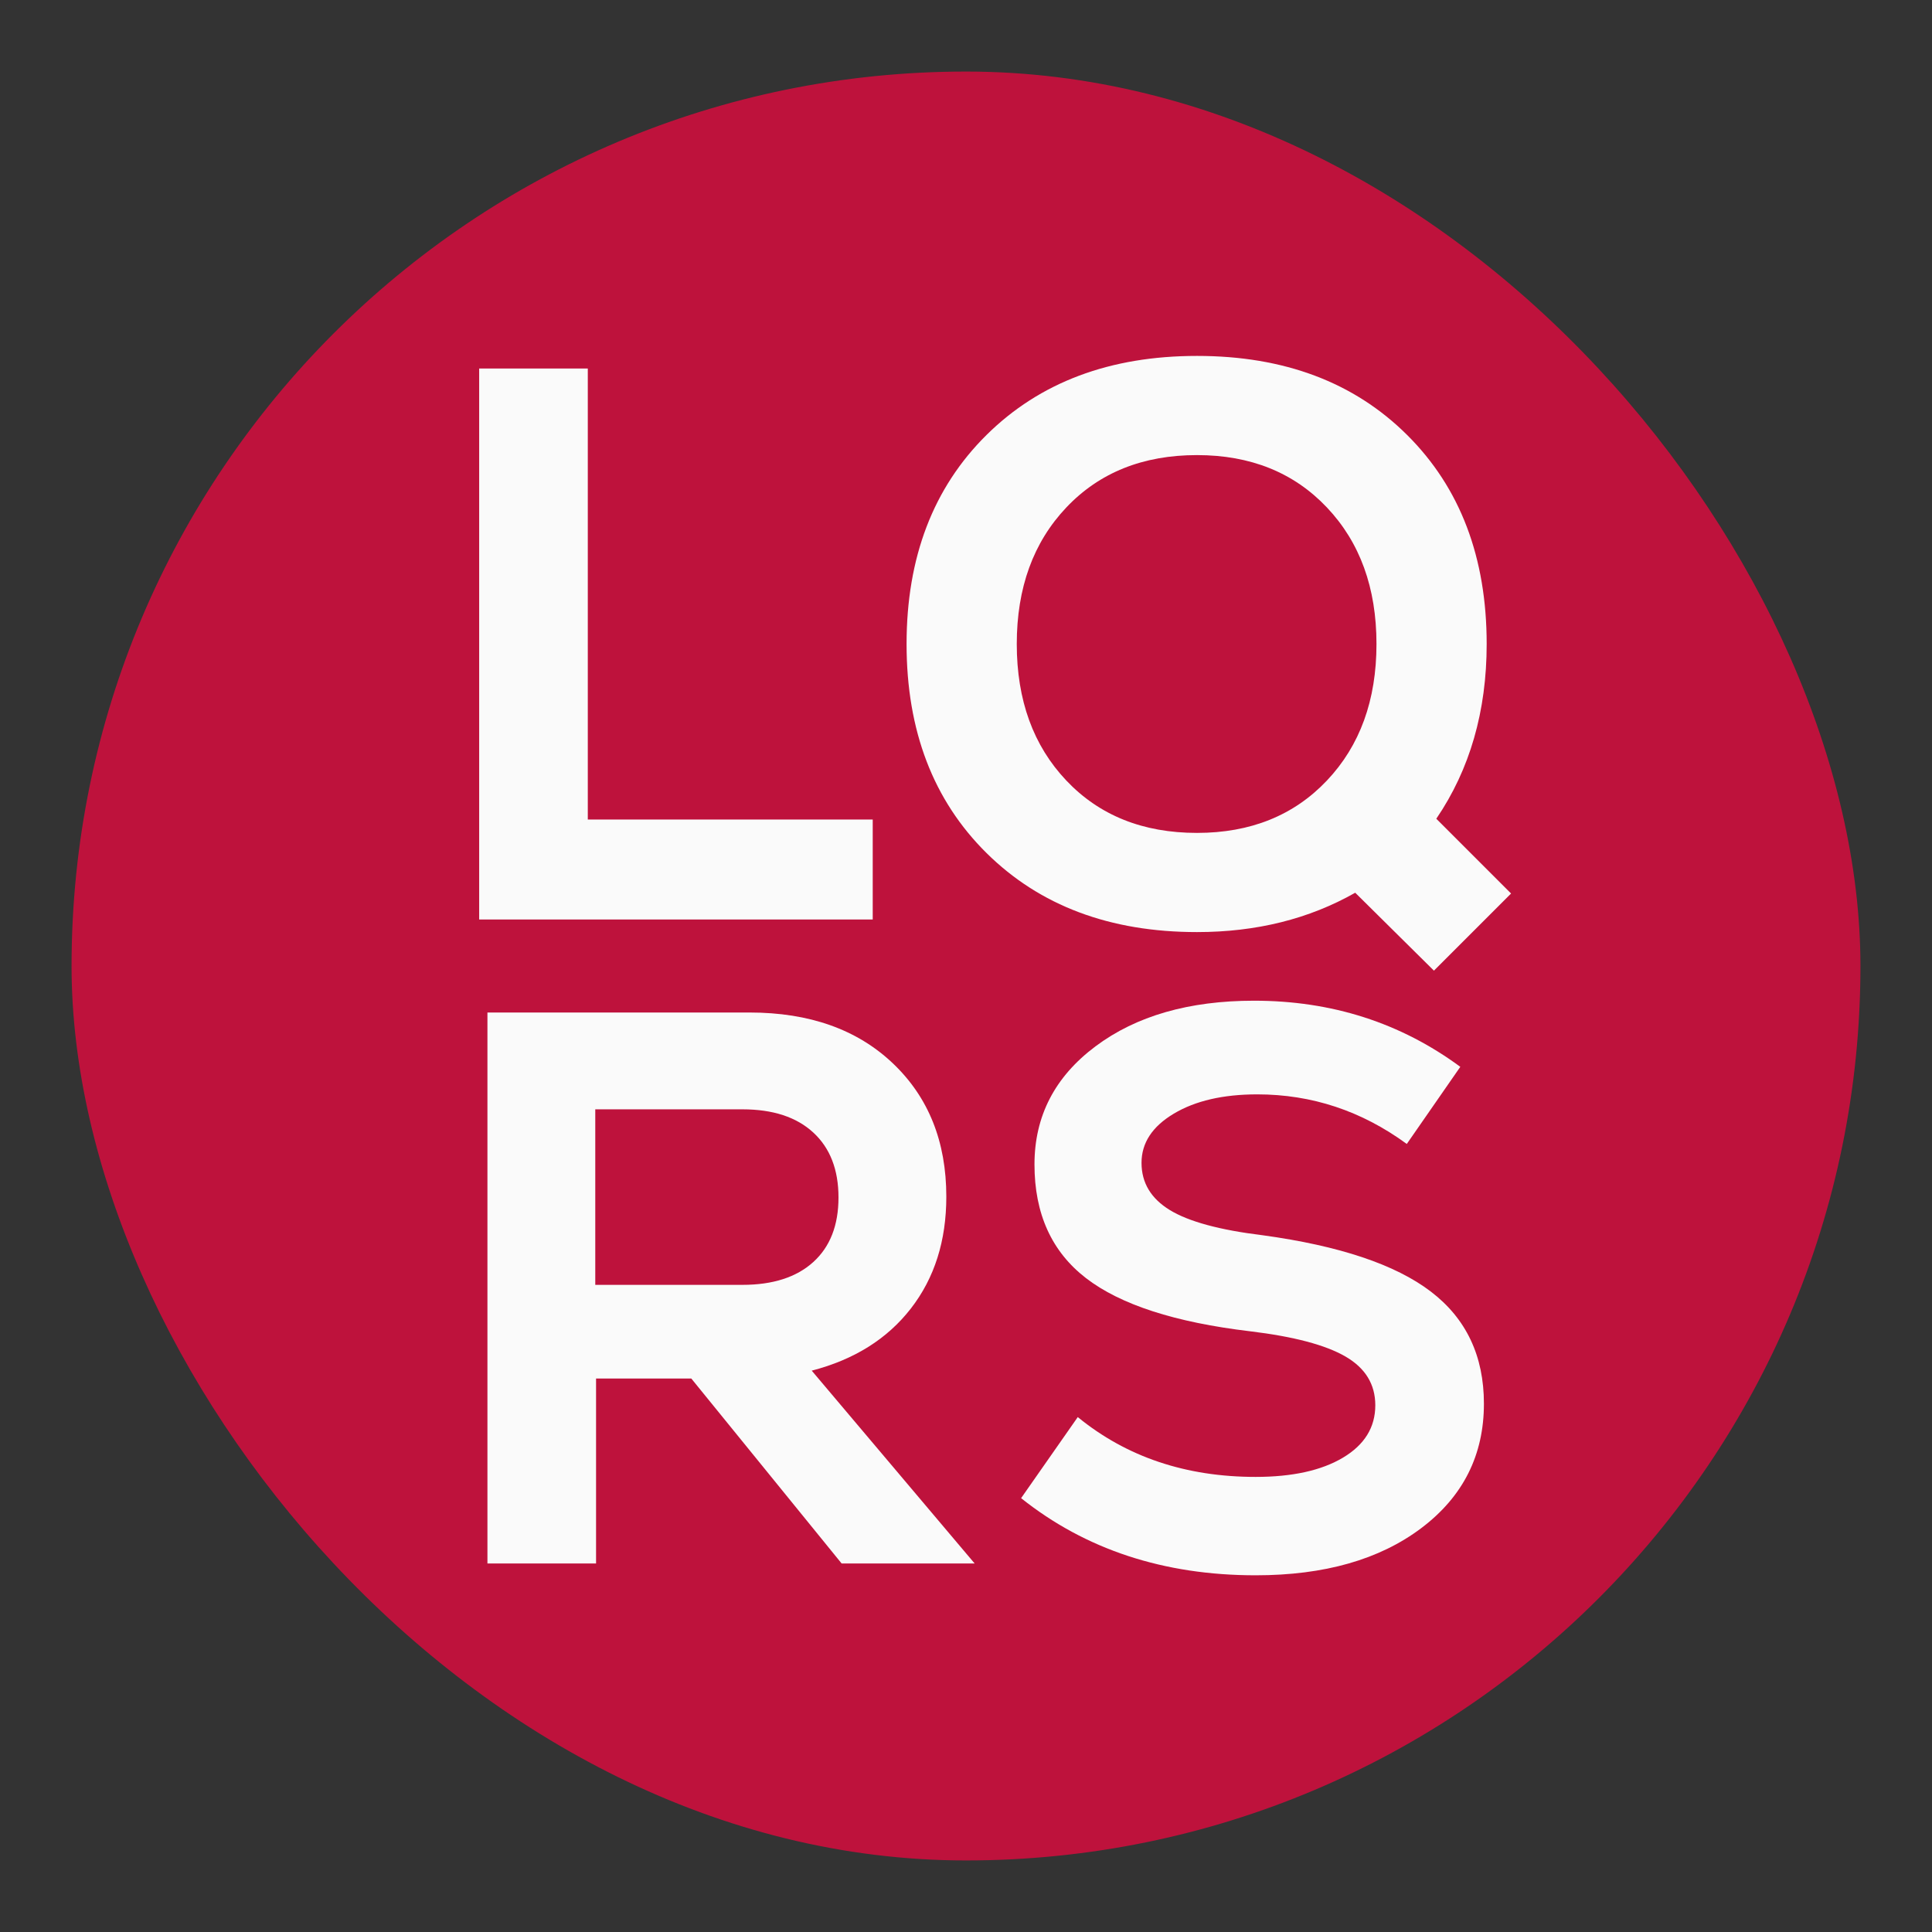
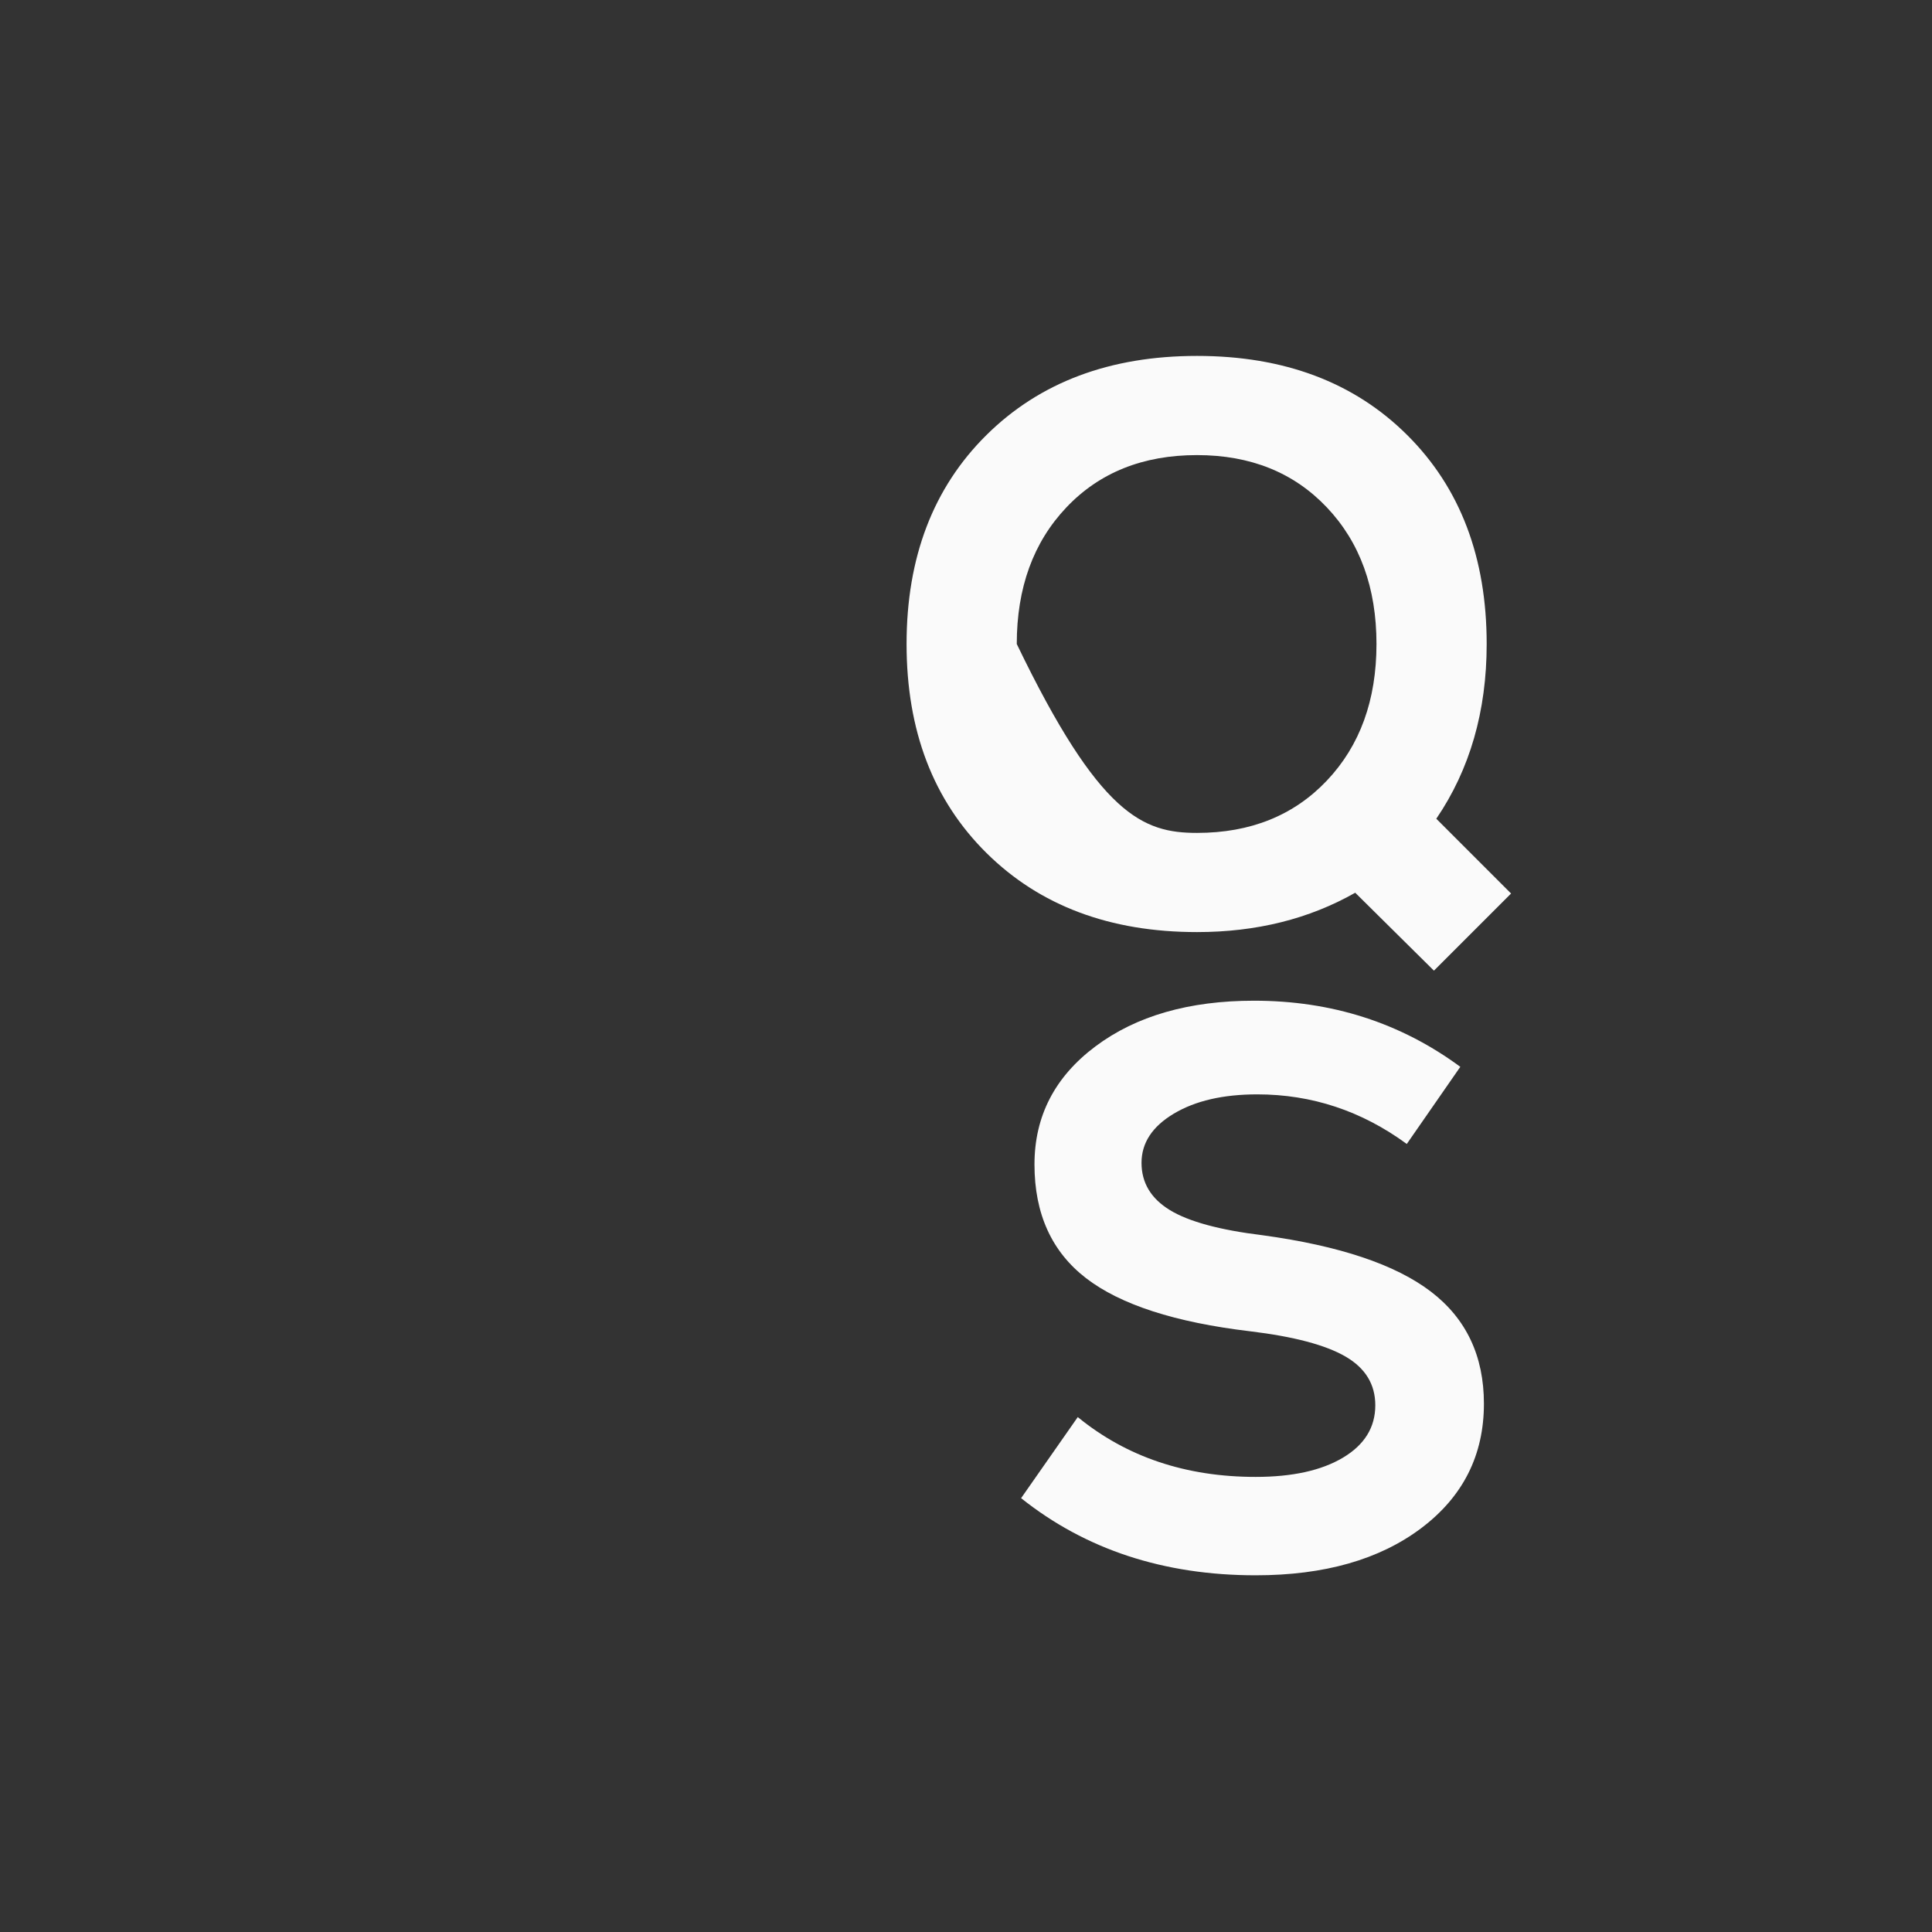
<svg xmlns="http://www.w3.org/2000/svg" width="1080px" height="1080px" viewBox="0 0 1080 1080" version="1.1">
  <rect x="0" y="0" width="1080" height="1080" fill="#333333" stroke="none" />
  <title>icon</title>
  <g id="icon" stroke="none" stroke-width="1" fill="none" fill-rule="evenodd">
-     <rect id="Rectangle" fill="#BE123C" x="40" y="40" width="1000" height="1000" rx="500" />
    <g id="LQ-RS" transform="translate(267.86, 198.96)" fill="#FAFAFA" fill-rule="nonzero">
-       <polygon id="Path" points="5.68434189e-14 315.04 5.68434189e-14 7.04 60.72 7.04 60.72 259.16 220 259.16 220 315.04" />
-       <path d="M576.84,300.52 L533.72,343.64 L489.72,300.08 C463.907,314.747 434.427,322.08 401.28,322.08 C352.587,322.08 313.353,307.34 283.58,277.86 C253.807,248.38 238.92,209.44 238.92,161.04 C238.92,112.64 253.807,73.7 283.58,44.22 C313.353,14.74 352.587,5.68434189e-14 401.28,5.68434189e-14 C449.973,5.68434189e-14 489.133,14.74 518.76,44.22 C548.387,73.7 563.2,112.64 563.2,161.04 C563.2,198.587 553.813,231.147 535.04,258.72 L576.84,300.52 Z M401.28,266.64 C431.2,266.64 455.4,256.887 473.88,237.38 C492.36,217.873 501.6,192.427 501.6,161.04 C501.6,129.653 492.36,104.207 473.88,84.7 C455.4,65.193 431.2,55.44 401.28,55.44 C371.067,55.44 346.72,65.193 328.24,84.7 C309.76,104.207 300.52,129.653 300.52,161.04 C300.52,192.427 309.76,217.873 328.24,237.38 C346.72,256.887 371.067,266.64 401.28,266.64 Z" id="Shape" />
-       <path d="M202.62,675.04 L118.58,571.64 L65.34,571.64 L65.34,675.04 L4.62,675.04 L4.62,367.04 L151.14,367.04 C184.58,367.04 211.273,376.5 231.22,395.42 C251.167,414.34 261.14,439.2 261.14,470 C261.14,494.64 254.54,515.467 241.34,532.48 C228.14,549.493 209.66,561.08 185.9,567.24 L276.98,675.04 L202.62,675.04 Z M186.78,506.52 C196.167,498.013 200.86,485.987 200.86,470.44 C200.86,454.893 196.167,442.793 186.78,434.14 C177.393,425.487 164.193,421.16 147.18,421.16 L64.9,421.16 L64.9,519.28 L147.18,519.28 C164.193,519.28 177.393,515.027 186.78,506.52 Z" id="Shape" />
+       <path d="M576.84,300.52 L533.72,343.64 L489.72,300.08 C463.907,314.747 434.427,322.08 401.28,322.08 C352.587,322.08 313.353,307.34 283.58,277.86 C253.807,248.38 238.92,209.44 238.92,161.04 C238.92,112.64 253.807,73.7 283.58,44.22 C313.353,14.74 352.587,5.68434189e-14 401.28,5.68434189e-14 C449.973,5.68434189e-14 489.133,14.74 518.76,44.22 C548.387,73.7 563.2,112.64 563.2,161.04 C563.2,198.587 553.813,231.147 535.04,258.72 L576.84,300.52 Z M401.28,266.64 C431.2,266.64 455.4,256.887 473.88,237.38 C492.36,217.873 501.6,192.427 501.6,161.04 C501.6,129.653 492.36,104.207 473.88,84.7 C455.4,65.193 431.2,55.44 401.28,55.44 C371.067,55.44 346.72,65.193 328.24,84.7 C309.76,104.207 300.52,129.653 300.52,161.04 C346.72,256.887 371.067,266.64 401.28,266.64 Z" id="Shape" />
      <path d="M434.06,681.64 C382.727,681.64 339.02,667.267 302.94,638.52 L334.62,593.2 C361.9,615.493 395.047,626.64 434.06,626.64 C454.593,626.64 470.873,623.047 482.9,615.86 C494.927,608.673 500.94,598.92 500.94,586.6 C500.94,574.867 495.367,565.773 484.22,559.32 C473.073,552.867 455.327,548.173 430.98,545.24 C389.033,540.253 358.453,530.353 339.24,515.54 C320.027,500.727 310.42,479.533 310.42,451.96 C310.42,424.973 321.787,402.973 344.52,385.96 C367.253,368.947 396.807,360.44 433.18,360.44 C476.593,360.44 515.02,372.76 548.46,397.4 L518.54,440.52 C493.313,422.04 465.447,412.8 434.94,412.8 C415.873,412.8 400.327,416.393 388.3,423.58 C376.273,430.767 370.26,439.933 370.26,451.08 C370.26,462.227 375.54,471.027 386.1,477.48 C396.66,483.933 413.967,488.627 438.02,491.56 C480.847,497.427 512.16,507.913 531.96,523.02 C551.76,538.127 561.66,559.027 561.66,585.72 C561.66,614.467 550,637.64 526.68,655.24 C503.36,672.84 472.487,681.64 434.06,681.64 Z" id="Path" />
    </g>
  </g>
</svg>